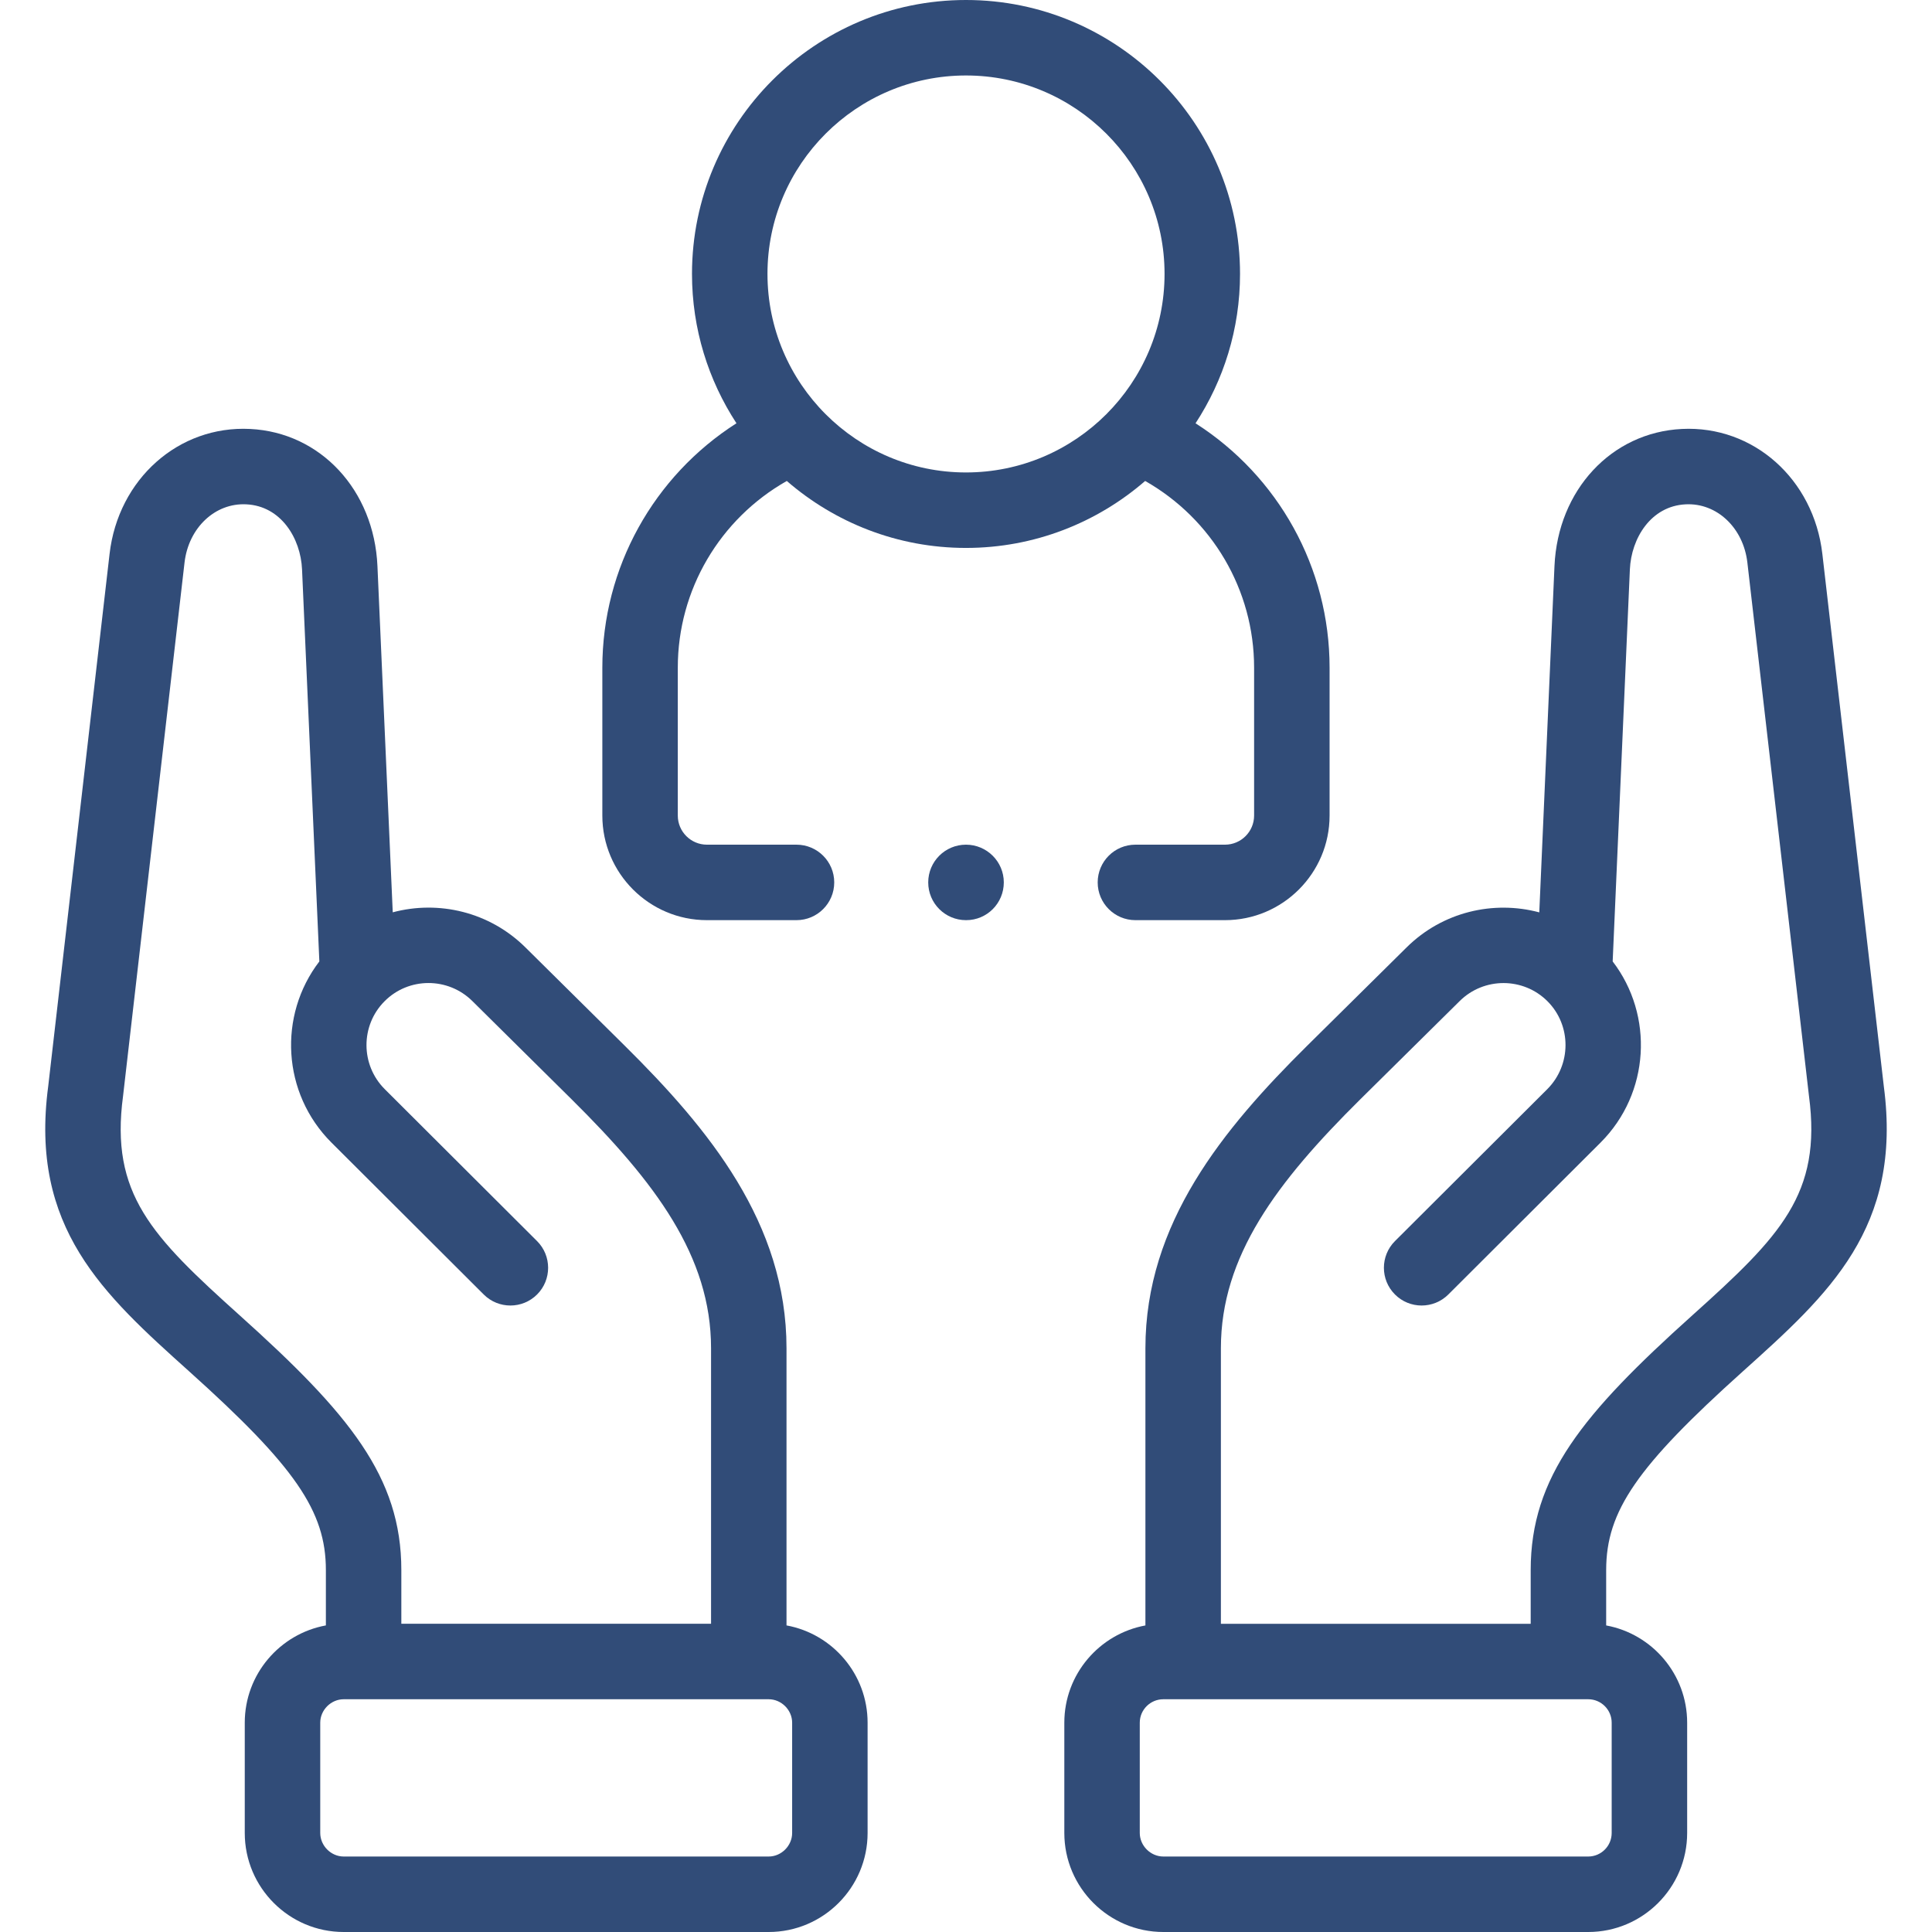
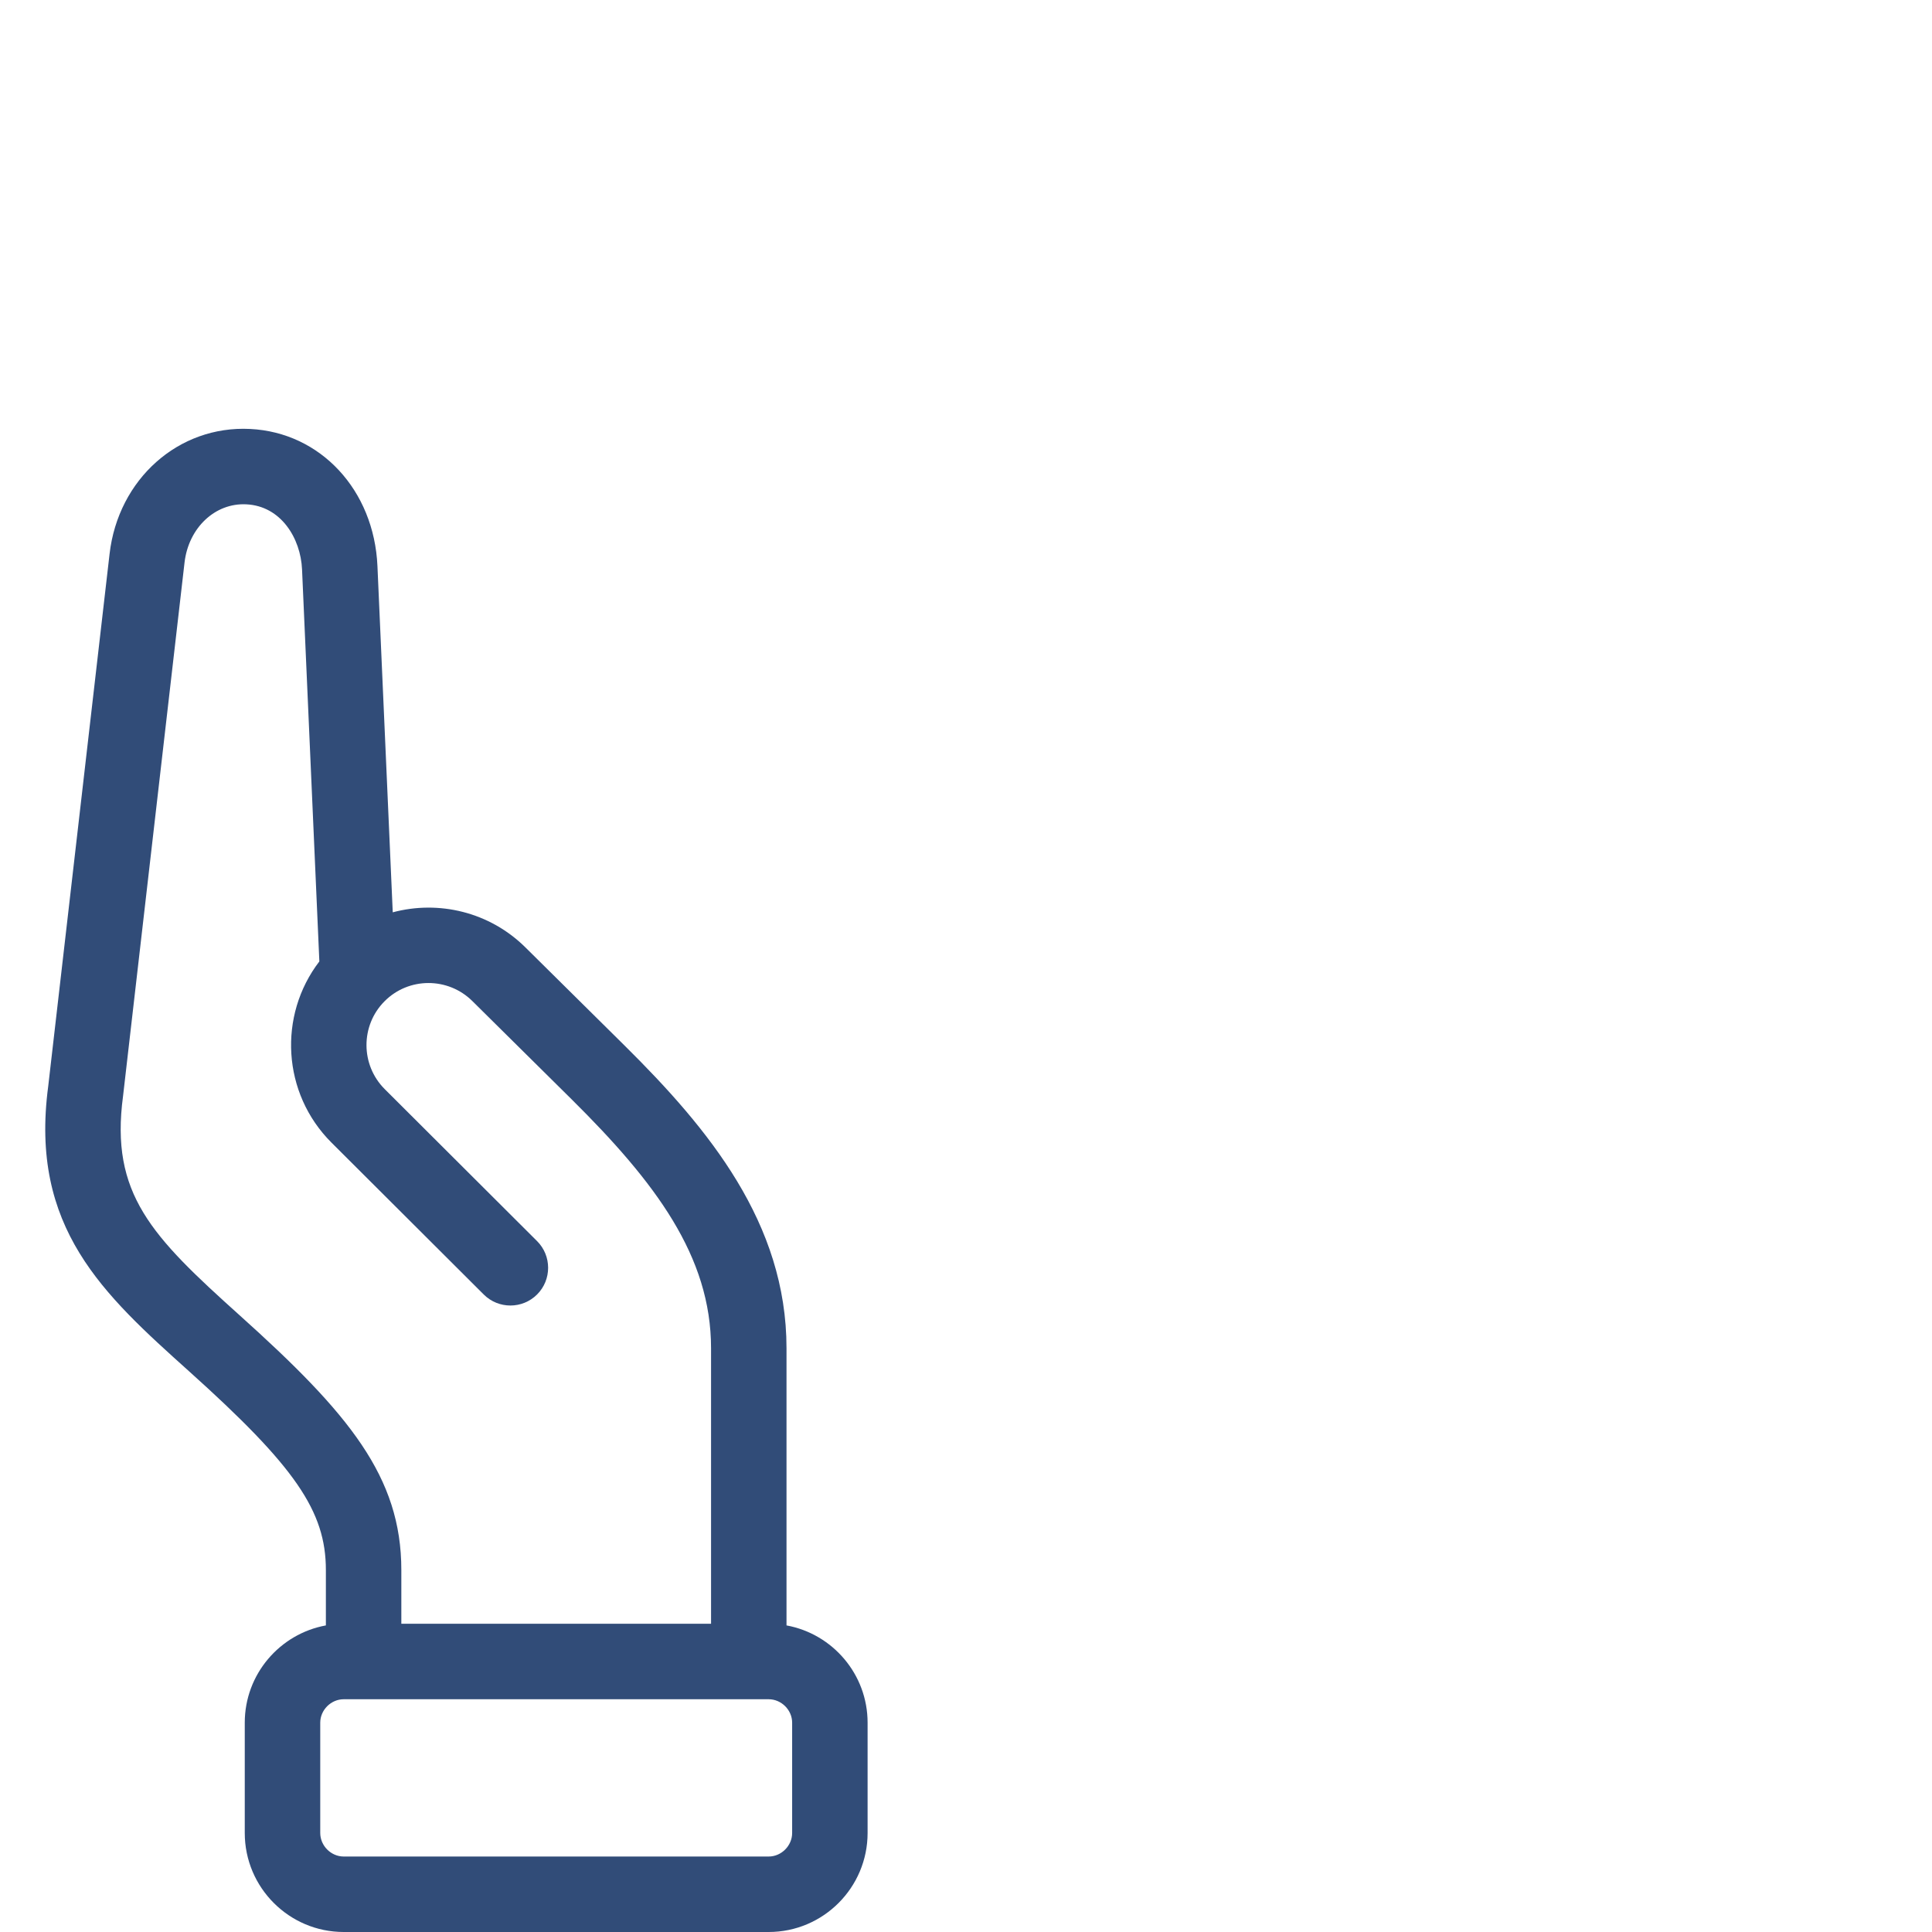
<svg xmlns="http://www.w3.org/2000/svg" width="74" height="74" viewBox="0 0 74 74" fill="none">
  <g id="fi_2731869">
    <g id="Group">
-       <path id="Vector" d="M72.155 41.614L69.8 21.215C69.469 18.349 67.155 16.293 64.422 16.43C61.722 16.561 59.669 18.769 59.54 21.682L58.958 34.946C57.204 34.477 55.252 34.923 53.874 36.29L50.066 40.056C46.849 43.242 43.872 46.85 43.872 51.64V62.258C42.108 62.582 40.766 64.128 40.766 65.983V70.207C40.766 72.298 42.468 74 44.559 74H60.832C62.922 74 64.622 72.298 64.622 70.207V65.983C64.622 64.129 63.282 62.582 61.52 62.258V60.137C61.52 57.88 62.695 56.173 66.761 52.522C70.039 49.577 72.87 47.033 72.155 41.614ZM61.731 65.983V70.207C61.731 70.705 61.328 71.109 60.832 71.109H44.559C44.07 71.109 43.656 70.696 43.656 70.207V65.983C43.656 65.488 44.061 65.085 44.559 65.085H60.832C61.328 65.085 61.731 65.488 61.731 65.983ZM64.829 50.372C60.628 54.144 58.629 56.567 58.629 60.137V62.195H46.763V51.64C46.763 48.118 48.896 45.283 52.099 42.11L55.908 38.344C56.84 37.42 58.35 37.424 59.275 38.353C60.197 39.28 60.191 40.79 59.263 41.719L53.431 47.536C52.866 48.1 52.865 49.015 53.429 49.58C53.992 50.145 54.907 50.146 55.473 49.583L61.305 43.764C63.197 41.873 63.352 38.889 61.769 36.825L62.428 21.809C62.481 20.62 63.231 19.382 64.565 19.317C65.757 19.256 66.775 20.215 66.928 21.546L69.285 41.957C69.286 41.965 69.287 41.974 69.288 41.982C69.786 45.732 68.192 47.351 64.829 50.372Z" fill="#314C78" />
      <path id="Vector_2" d="M30.125 62.257V51.64C30.125 46.85 27.148 43.242 23.931 40.055L20.128 36.291C18.748 34.922 16.796 34.475 15.043 34.944L14.457 21.681C14.328 18.77 12.275 16.561 9.578 16.43C6.841 16.292 4.528 18.349 4.197 21.215L1.846 41.613C1.127 47.029 3.96 49.575 7.241 52.523C11.306 56.173 12.482 57.881 12.482 60.137V62.257C10.717 62.58 9.375 64.127 9.375 65.983V70.207C9.375 72.299 11.075 74 13.165 74H29.442C31.531 74 33.231 72.299 33.231 70.207V65.983C33.231 64.127 31.889 62.58 30.125 62.257ZM9.172 50.373C5.807 47.349 4.212 45.729 4.713 41.983C4.714 41.974 4.715 41.965 4.716 41.957L7.068 21.547C7.222 20.215 8.24 19.255 9.435 19.317C10.766 19.382 11.516 20.62 11.569 21.809L12.232 36.825C10.646 38.892 10.802 41.876 12.697 43.765L18.529 49.583C19.094 50.146 20.009 50.145 20.573 49.58C21.136 49.015 21.135 48.1 20.57 47.536L14.738 41.718C13.808 40.791 13.803 39.281 14.728 38.352C15.65 37.422 17.16 37.418 18.094 38.345L21.897 42.109C25.101 45.283 27.235 48.118 27.235 51.64V62.194H15.372V60.137C15.372 56.567 13.373 54.144 9.172 50.373ZM30.341 70.207C30.341 70.696 29.929 71.109 29.442 71.109H13.165C12.678 71.109 12.266 70.696 12.266 70.207V65.983C12.266 65.496 12.678 65.085 13.165 65.085H29.442C29.929 65.085 30.341 65.496 30.341 65.983V70.207Z" fill="#314C78" />
-       <path id="Vector_3" d="M27.077 35.244H30.507C31.305 35.244 31.953 34.597 31.953 33.798C31.953 33 31.305 32.353 30.507 32.353H27.077C26.462 32.353 25.961 31.853 25.961 31.238V25.572C25.961 22.591 27.573 19.875 30.136 18.422C31.978 20.017 34.376 20.987 36.998 20.987C39.621 20.987 42.02 20.018 43.862 18.422C46.424 19.877 48.035 22.592 48.035 25.572V31.238C48.035 31.853 47.535 32.353 46.919 32.353H43.489C42.691 32.353 42.044 33 42.044 33.798C42.044 34.597 42.691 35.244 43.489 35.244H46.919C49.129 35.244 50.926 33.447 50.926 31.238V25.572C50.926 21.741 48.959 18.237 45.792 16.213C46.868 14.566 47.496 12.601 47.496 10.491C47.496 4.706 42.787 0 36.999 0C31.212 0 26.505 4.706 26.505 10.491C26.505 12.601 27.133 14.565 28.208 16.212C25.04 18.235 23.071 21.74 23.071 25.572V31.238C23.071 33.447 24.868 35.244 27.077 35.244ZM36.999 2.891C41.193 2.891 44.605 6.3 44.605 10.491C44.605 14.684 41.193 18.096 36.999 18.096C32.806 18.096 29.396 14.684 29.396 10.491C29.395 6.3 32.806 2.891 36.999 2.891Z" fill="#314C78" />
-       <path id="Vector_4" d="M36.999 32.353C36.2 32.353 35.553 33 35.553 33.798C35.553 34.597 36.2 35.244 36.999 35.244H37.007C37.805 35.244 38.448 34.597 38.448 33.798C38.448 33 37.797 32.353 36.999 32.353Z" fill="#314C78" />
    </g>
  </g>
</svg>